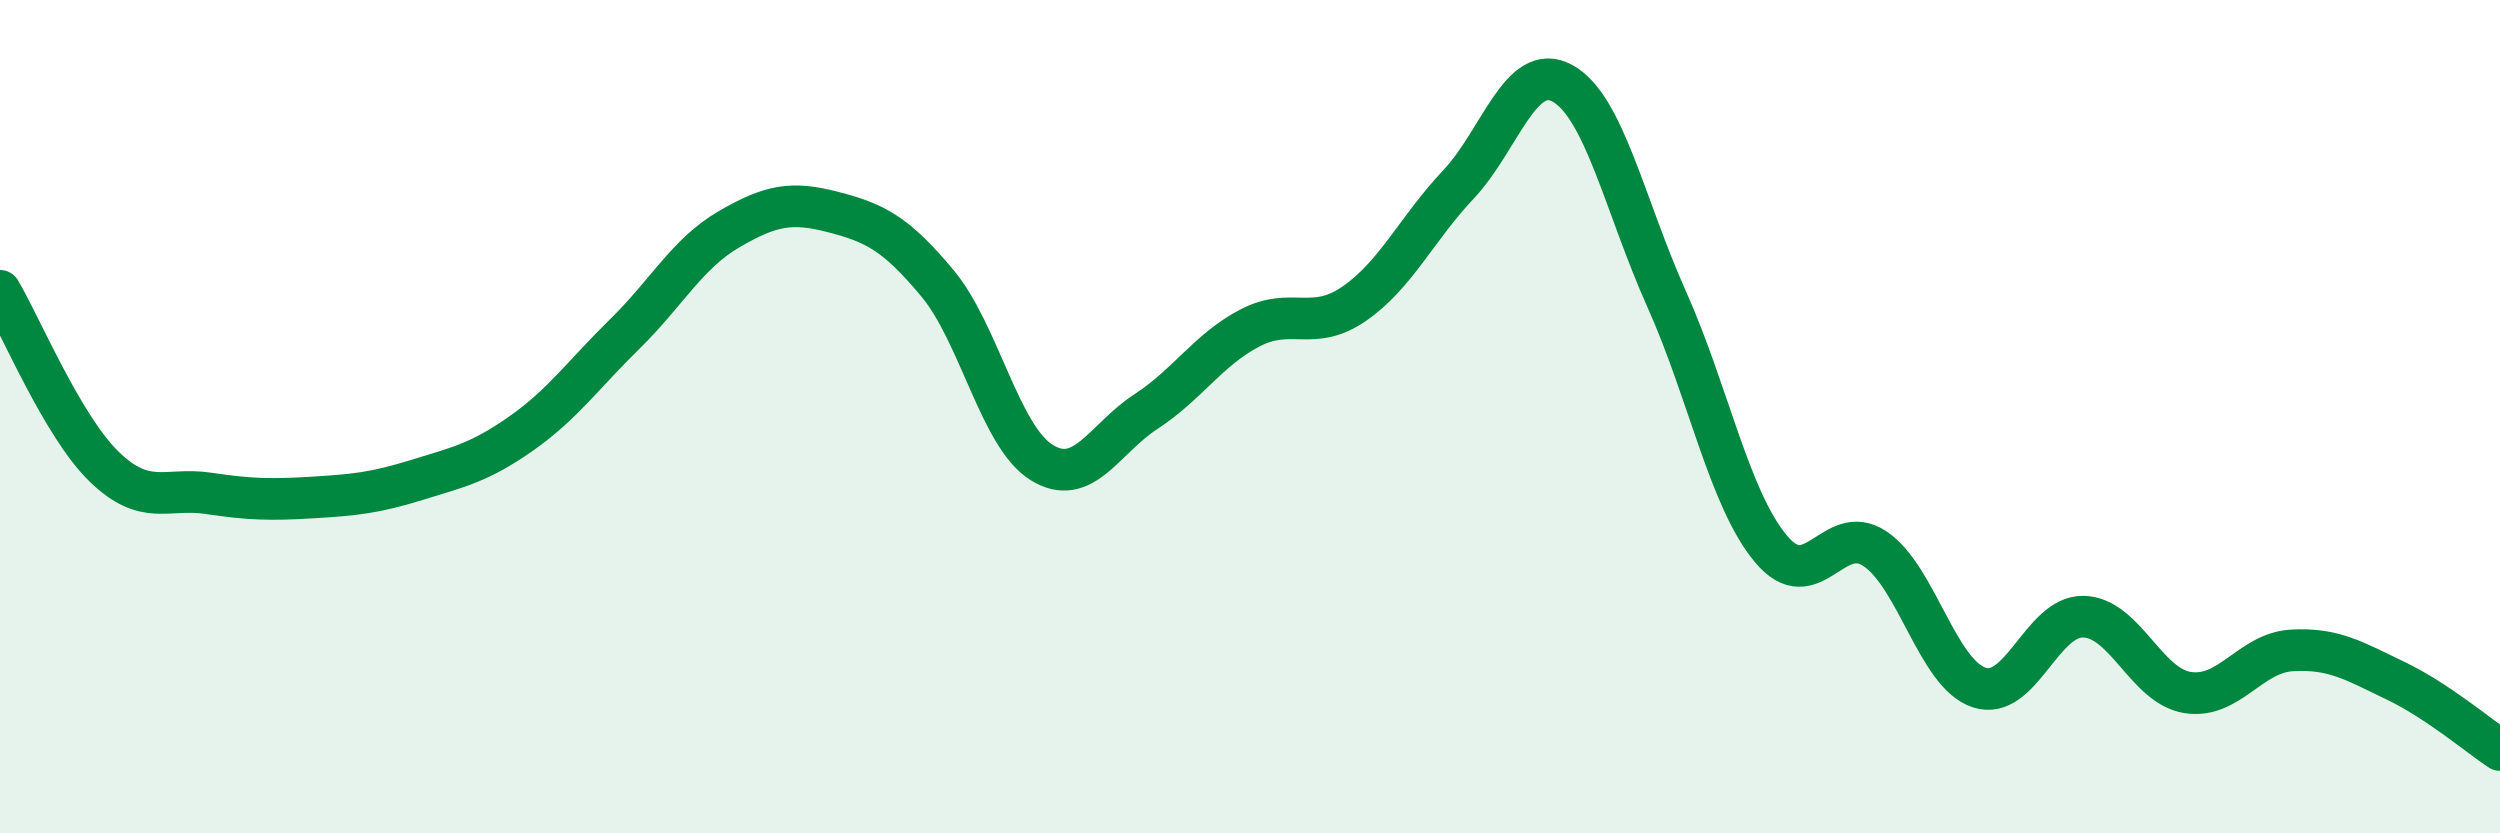
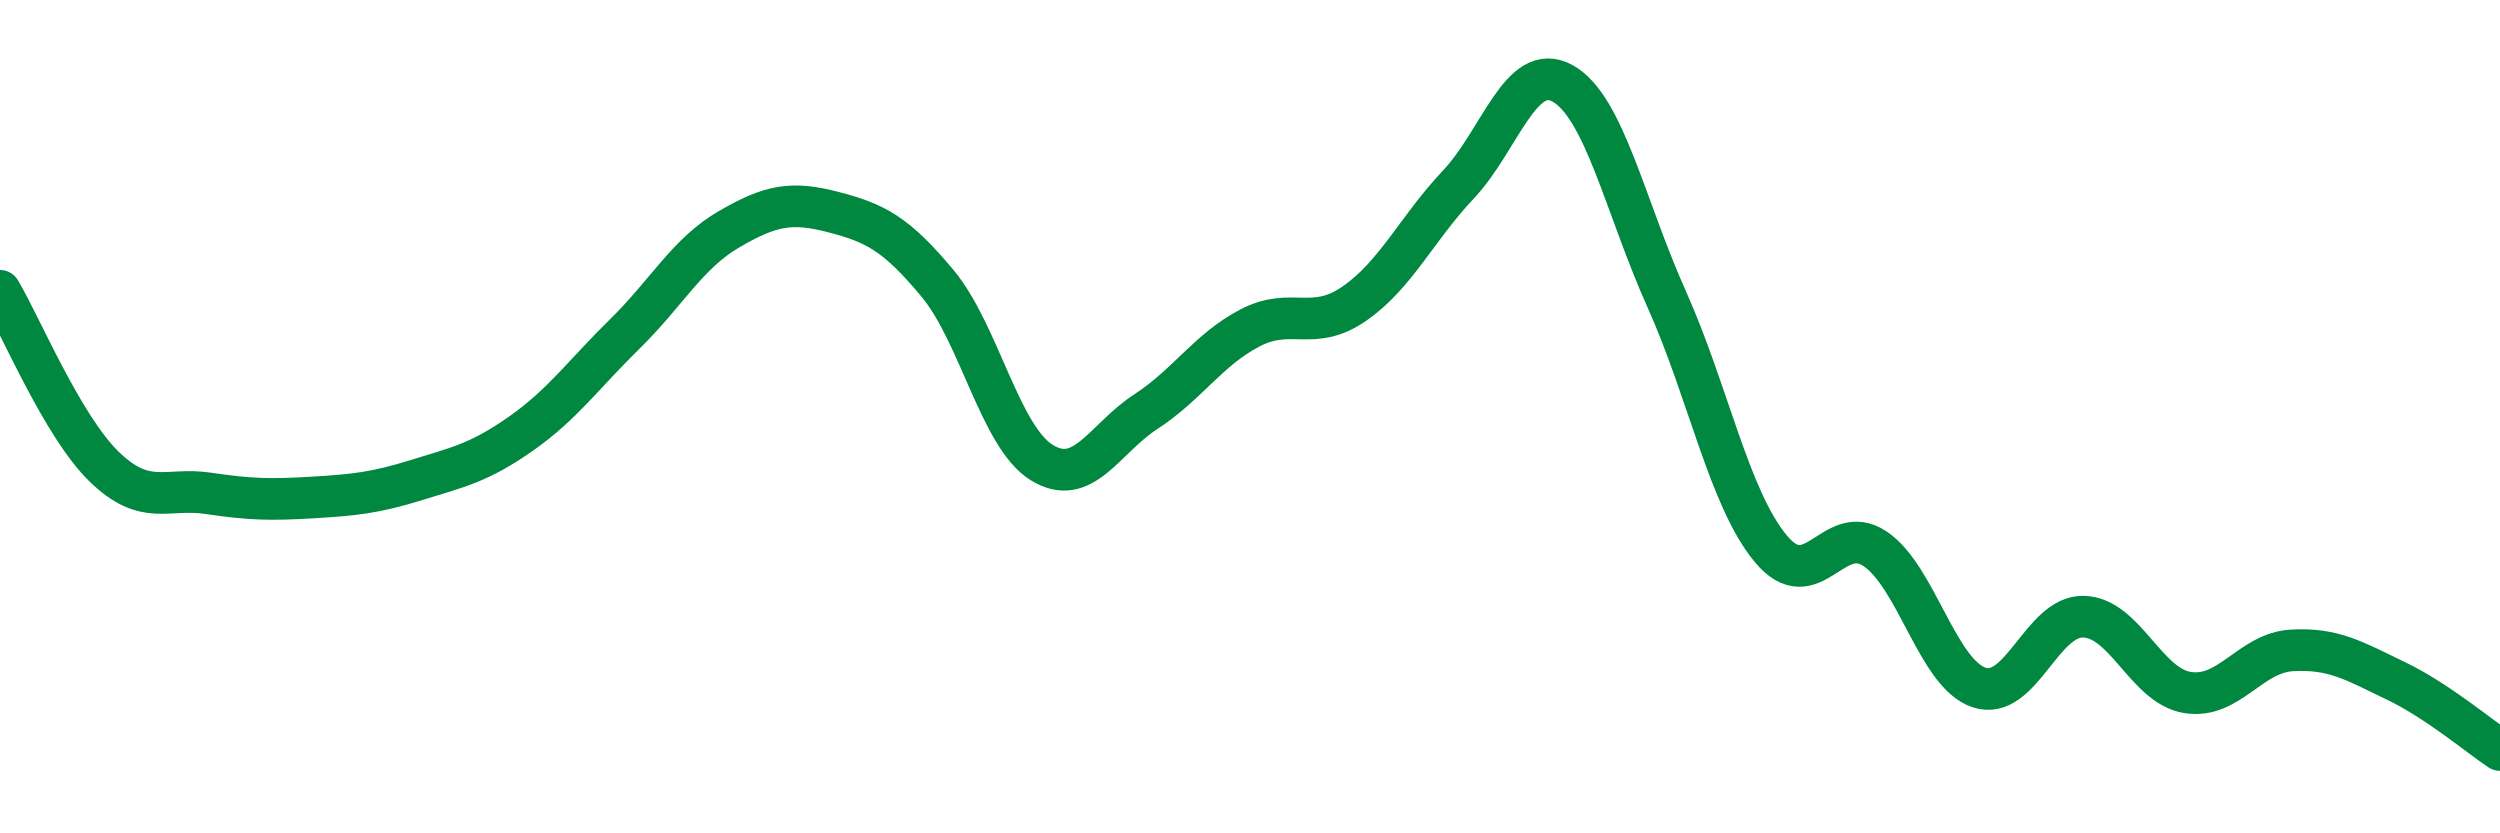
<svg xmlns="http://www.w3.org/2000/svg" width="60" height="20" viewBox="0 0 60 20">
-   <path d="M 0,6.98 C 0.5,7.82 1.5,10.23 2.5,11.2 C 3.5,12.17 4,11.69 5,11.84 C 6,11.99 6.5,12 7.5,11.94 C 8.5,11.88 9,11.83 10,11.52 C 11,11.21 11.5,11.11 12.5,10.41 C 13.5,9.71 14,8.99 15,8.01 C 16,7.03 16.5,6.08 17.5,5.5 C 18.5,4.92 19,4.83 20,5.09 C 21,5.35 21.5,5.6 22.5,6.8 C 23.5,8 24,10.48 25,11.1 C 26,11.72 26.5,10.53 27.5,9.88 C 28.5,9.23 29,8.39 30,7.87 C 31,7.35 31.5,7.98 32.5,7.29 C 33.5,6.6 34,5.49 35,4.43 C 36,3.37 36.5,1.45 37.5,2 C 38.5,2.55 39,4.95 40,7.18 C 41,9.41 41.5,11.97 42.5,13.17 C 43.5,14.37 44,12.5 45,13.17 C 46,13.84 46.5,16.17 47.5,16.5 C 48.5,16.83 49,14.78 50,14.8 C 51,14.82 51.5,16.46 52.5,16.62 C 53.5,16.78 54,15.67 55,15.61 C 56,15.55 56.5,15.86 57.5,16.34 C 58.5,16.82 59.5,17.67 60,18L60 20L0 20Z" fill="#008740" opacity="0.1" stroke-linecap="round" stroke-linejoin="round" />
  <path d="M 0,6.98 C 0.5,7.82 1.5,10.23 2.5,11.2 C 3.5,12.17 4,11.69 5,11.84 C 6,11.99 6.5,12 7.5,11.94 C 8.5,11.88 9,11.83 10,11.52 C 11,11.21 11.5,11.11 12.5,10.41 C 13.5,9.71 14,8.99 15,8.01 C 16,7.03 16.5,6.08 17.5,5.5 C 18.5,4.92 19,4.83 20,5.09 C 21,5.35 21.5,5.6 22.5,6.8 C 23.5,8 24,10.48 25,11.1 C 26,11.72 26.5,10.53 27.5,9.88 C 28.5,9.23 29,8.39 30,7.87 C 31,7.35 31.5,7.98 32.5,7.29 C 33.5,6.6 34,5.49 35,4.43 C 36,3.37 36.5,1.45 37.5,2 C 38.5,2.55 39,4.95 40,7.18 C 41,9.41 41.5,11.97 42.5,13.17 C 43.5,14.37 44,12.5 45,13.17 C 46,13.84 46.5,16.17 47.5,16.5 C 48.5,16.83 49,14.78 50,14.8 C 51,14.82 51.5,16.46 52.5,16.62 C 53.5,16.78 54,15.67 55,15.61 C 56,15.55 56.5,15.86 57.5,16.34 C 58.5,16.82 59.5,17.67 60,18" stroke="#008740" stroke-width="1" fill="none" stroke-linecap="round" stroke-linejoin="round" />
</svg>